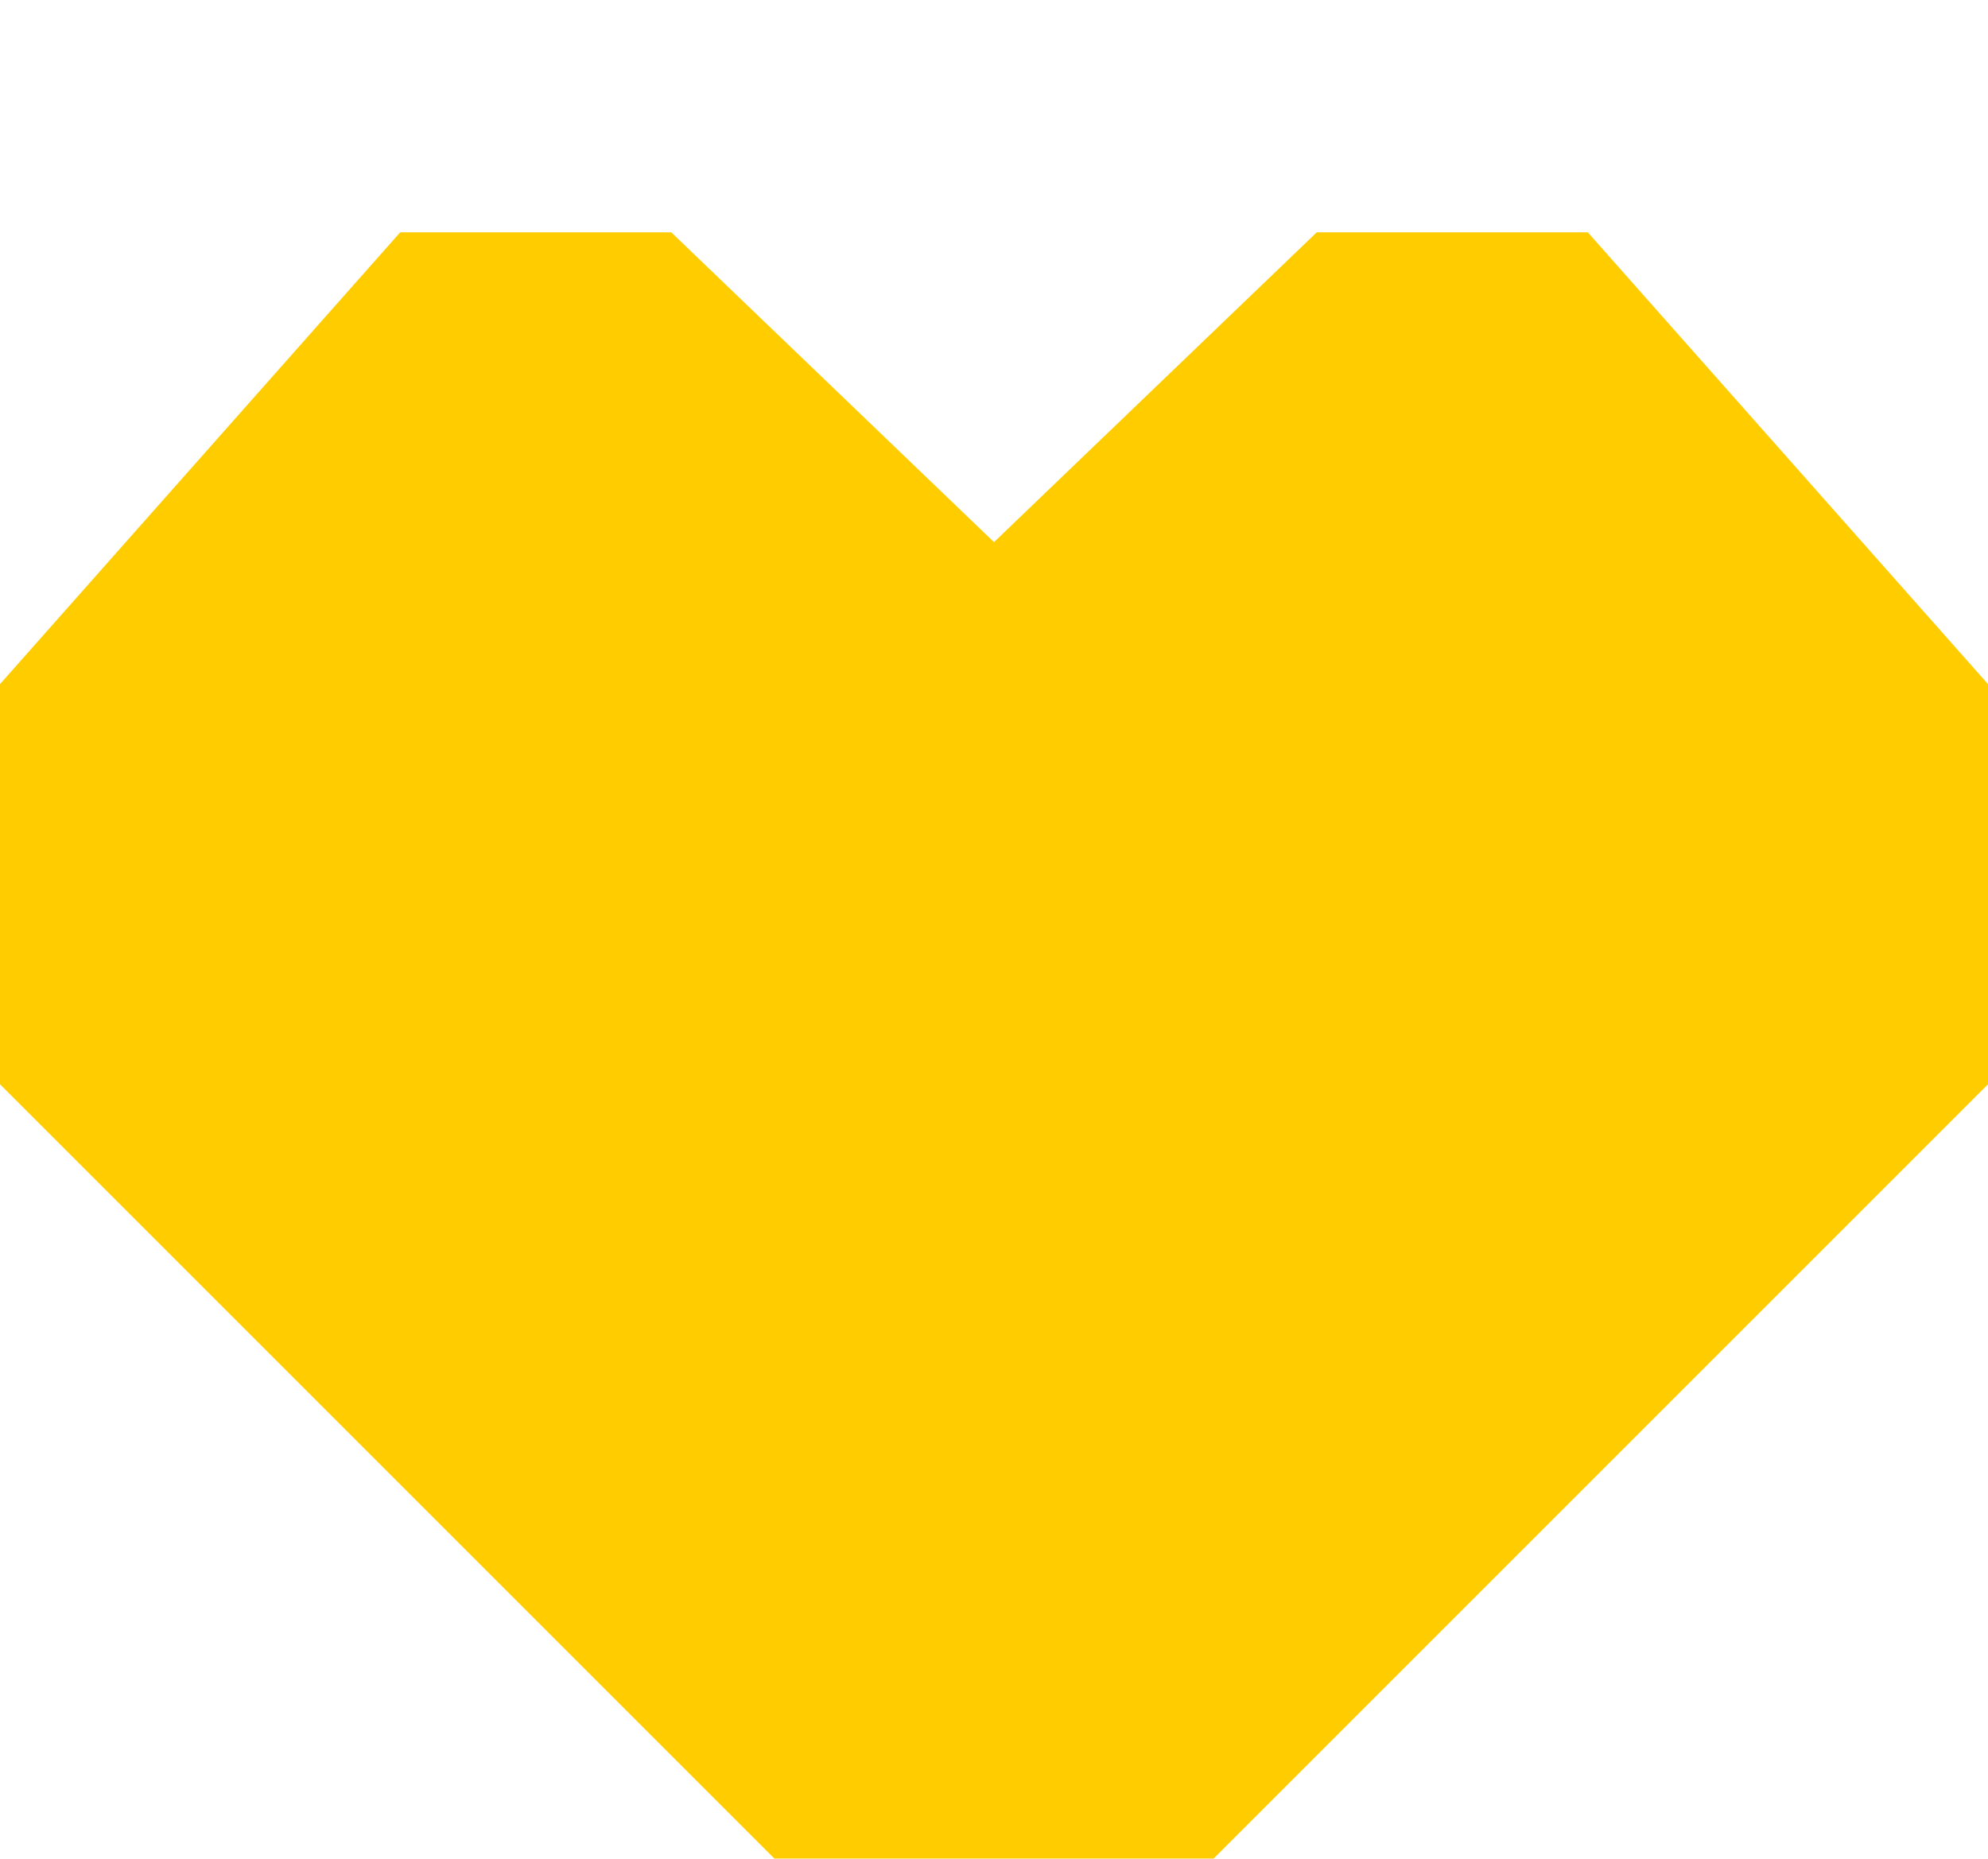
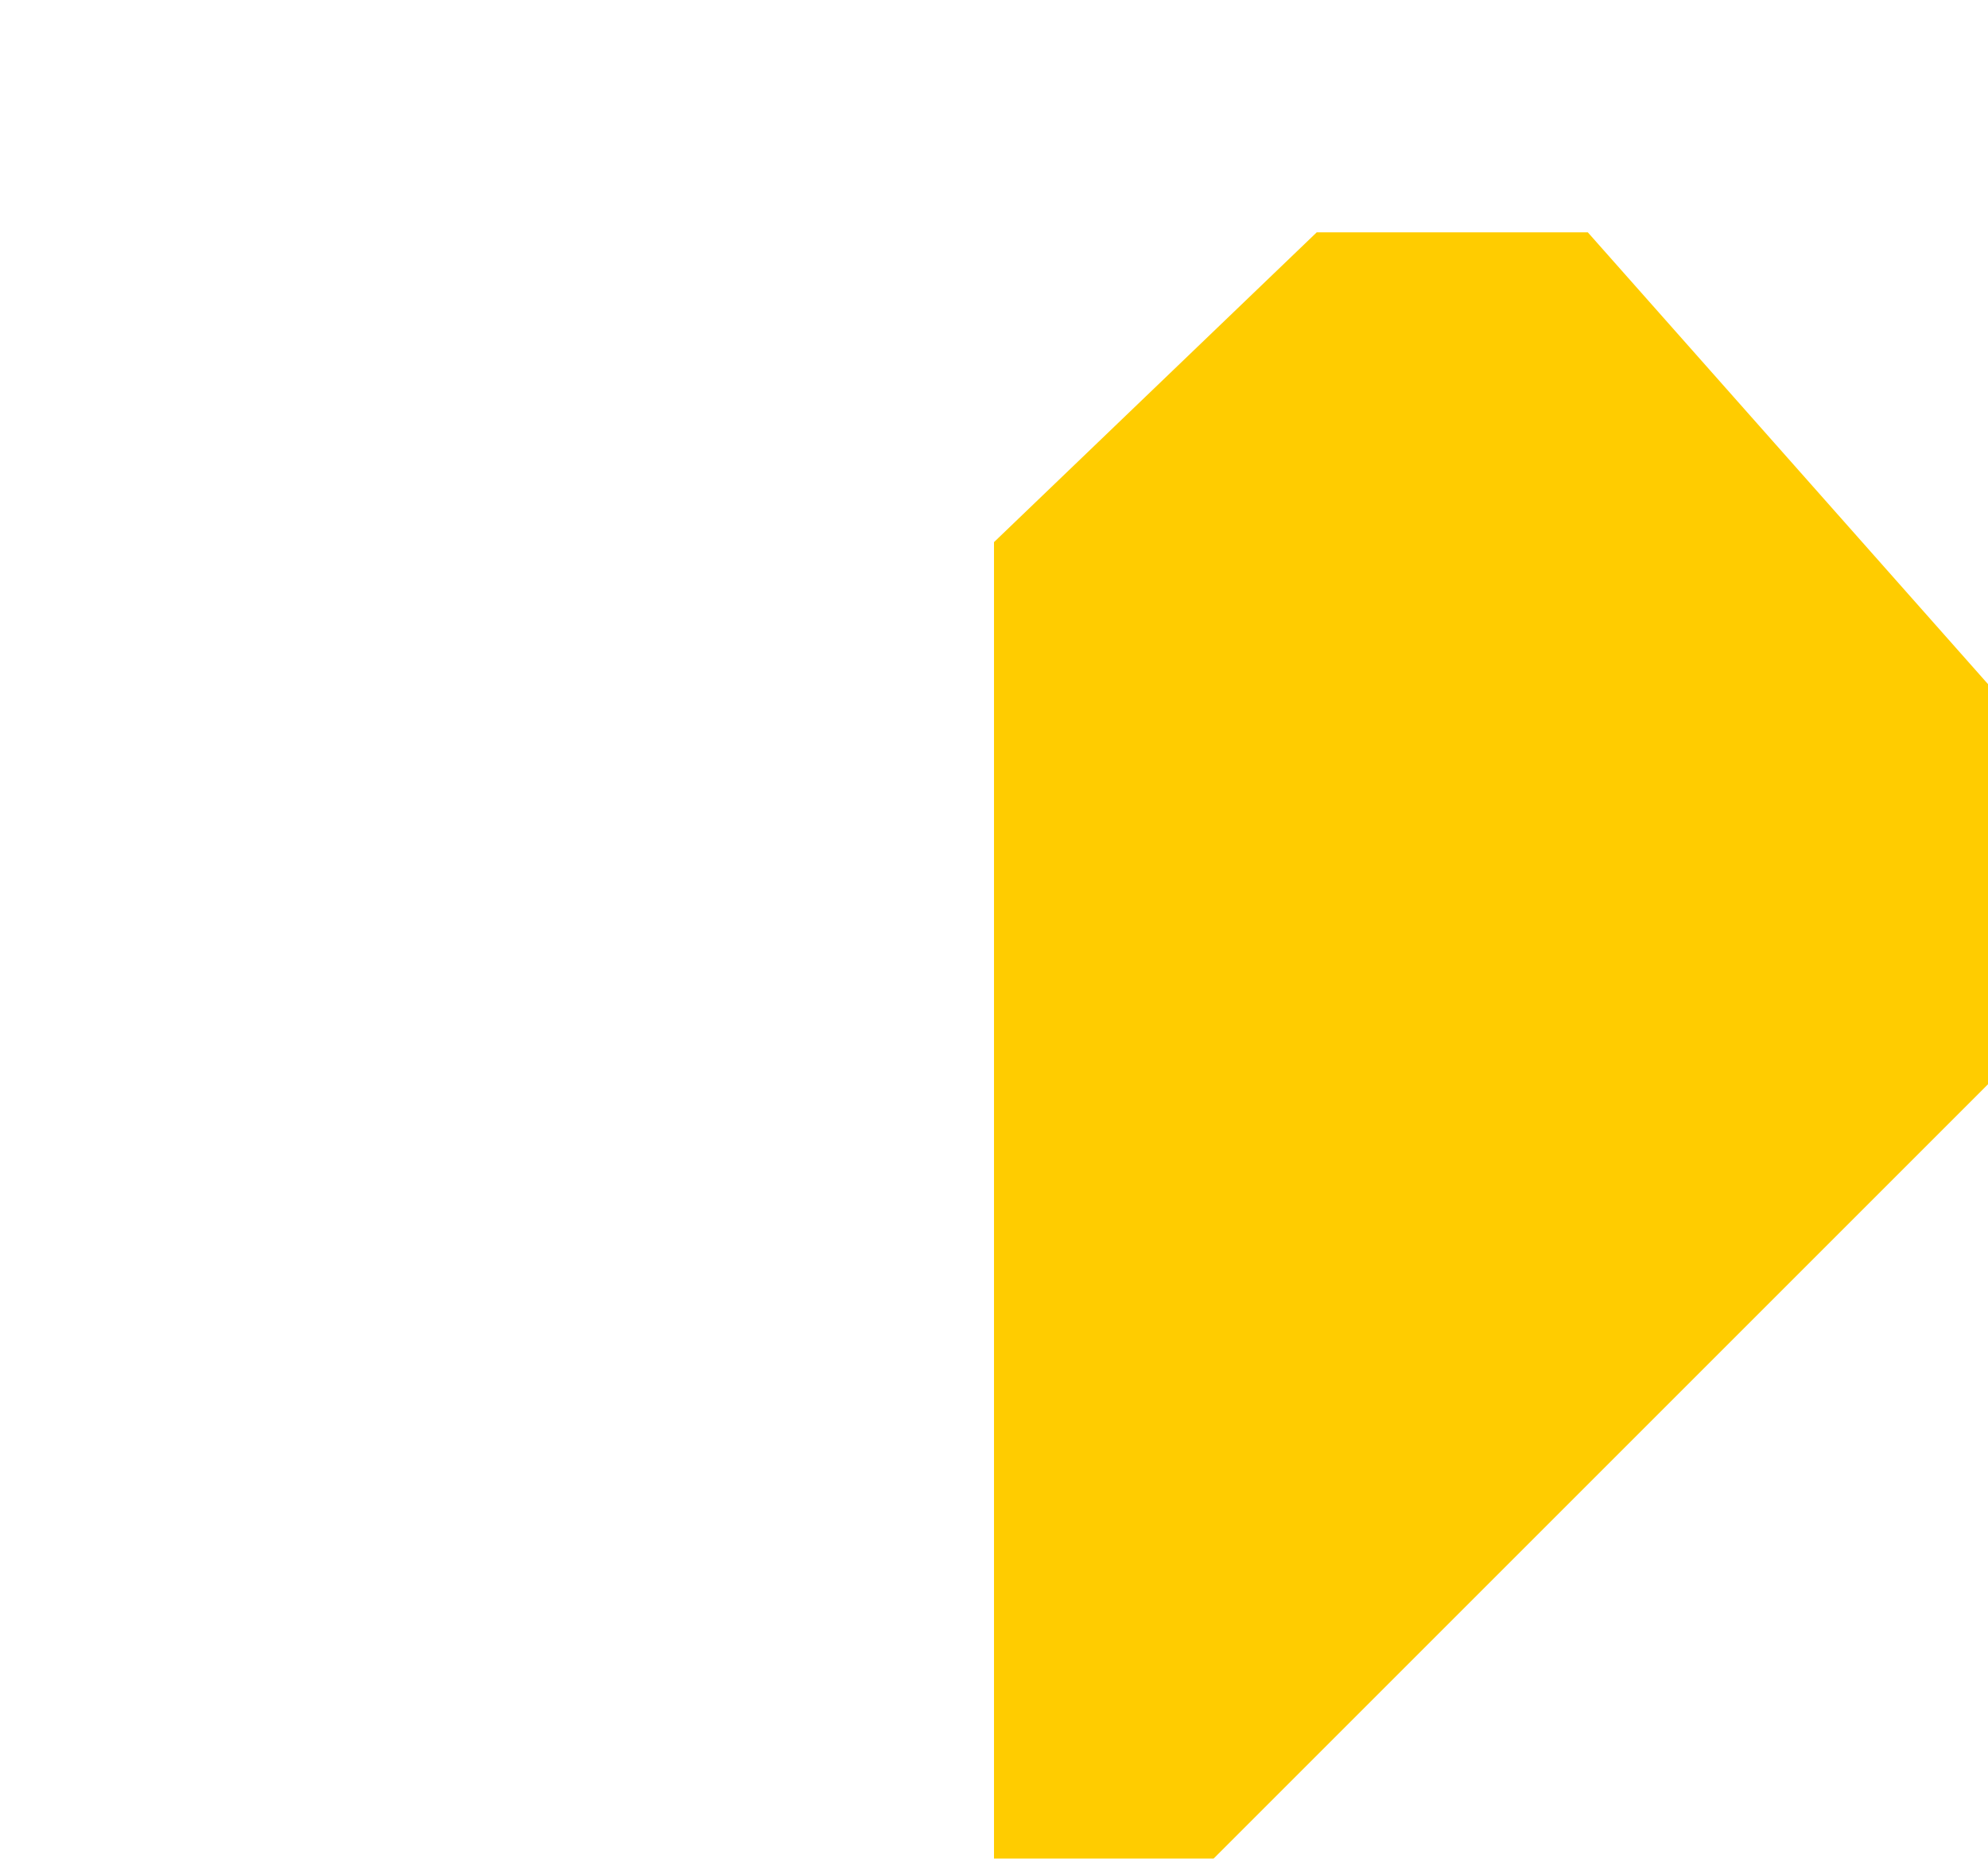
<svg xmlns="http://www.w3.org/2000/svg" width="77" height="72" viewBox="0 0 77 72" fill="none">
  <g id="Group 30" filter="url(#filter0_i_16_39)">
-     <path id="Vector 16" d="M0 33L38.5 71.5V12L26 0H15.5L0 17.5V33Z" fill="#FFCC00" />
    <path id="Vector 17" d="M77 33L38.5 71.5V12L51 0H61.5L77 17.5V33Z" fill="#FFCC00" />
  </g>
  <defs>
    <filter id="filter0_i_16_39" x="0" y="0" width="77" height="71.5" filterUnits="userSpaceOnUse" color-interpolation-filters="sRGB">
      <feFlood flood-opacity="0" result="BackgroundImageFix" />
      <feBlend mode="normal" in="SourceGraphic" in2="BackgroundImageFix" result="shape" />
      <feColorMatrix in="SourceAlpha" type="matrix" values="0 0 0 0 0 0 0 0 0 0 0 0 0 0 0 0 0 0 127 0" result="hardAlpha" />
      <feOffset dy="9" />
      <feComposite in2="hardAlpha" operator="arithmetic" k2="-1" k3="1" />
      <feColorMatrix type="matrix" values="0 0 0 0 0.858 0 0 0 0 0.681 0 0 0 0 0.057 0 0 0 1 0" />
      <feBlend mode="normal" in2="shape" result="effect1_innerShadow_16_39" />
    </filter>
  </defs>
</svg>